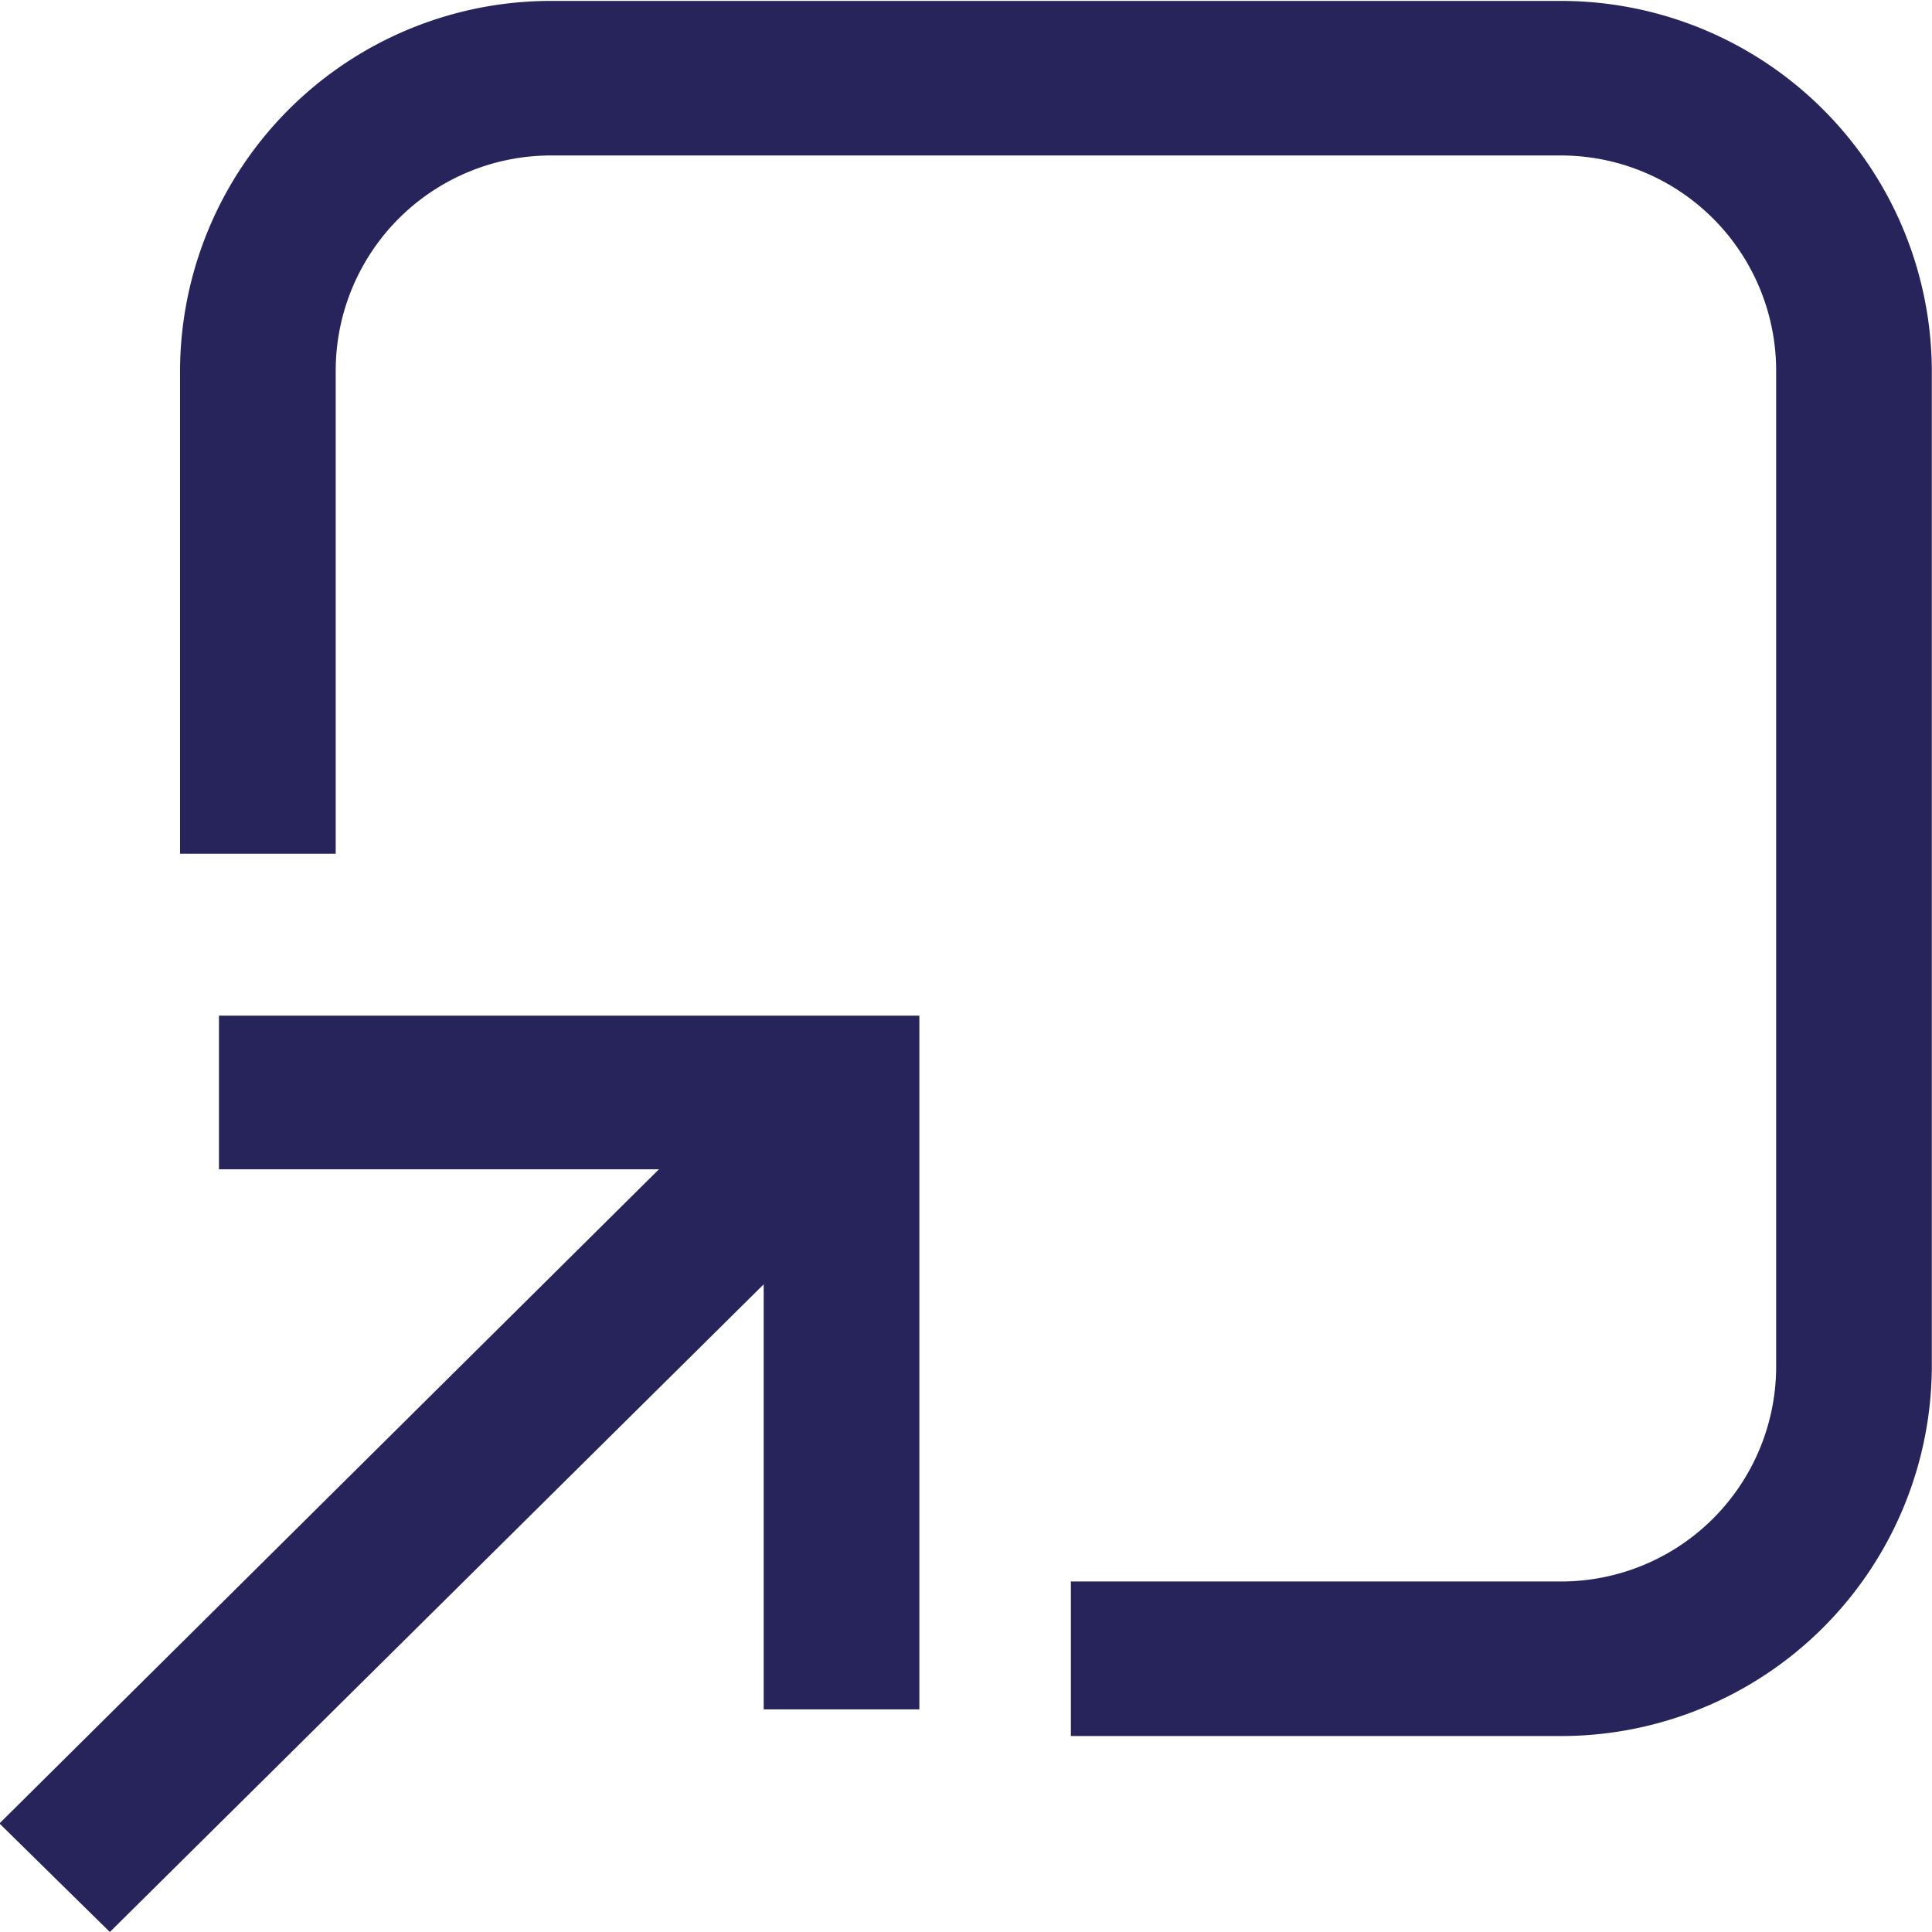
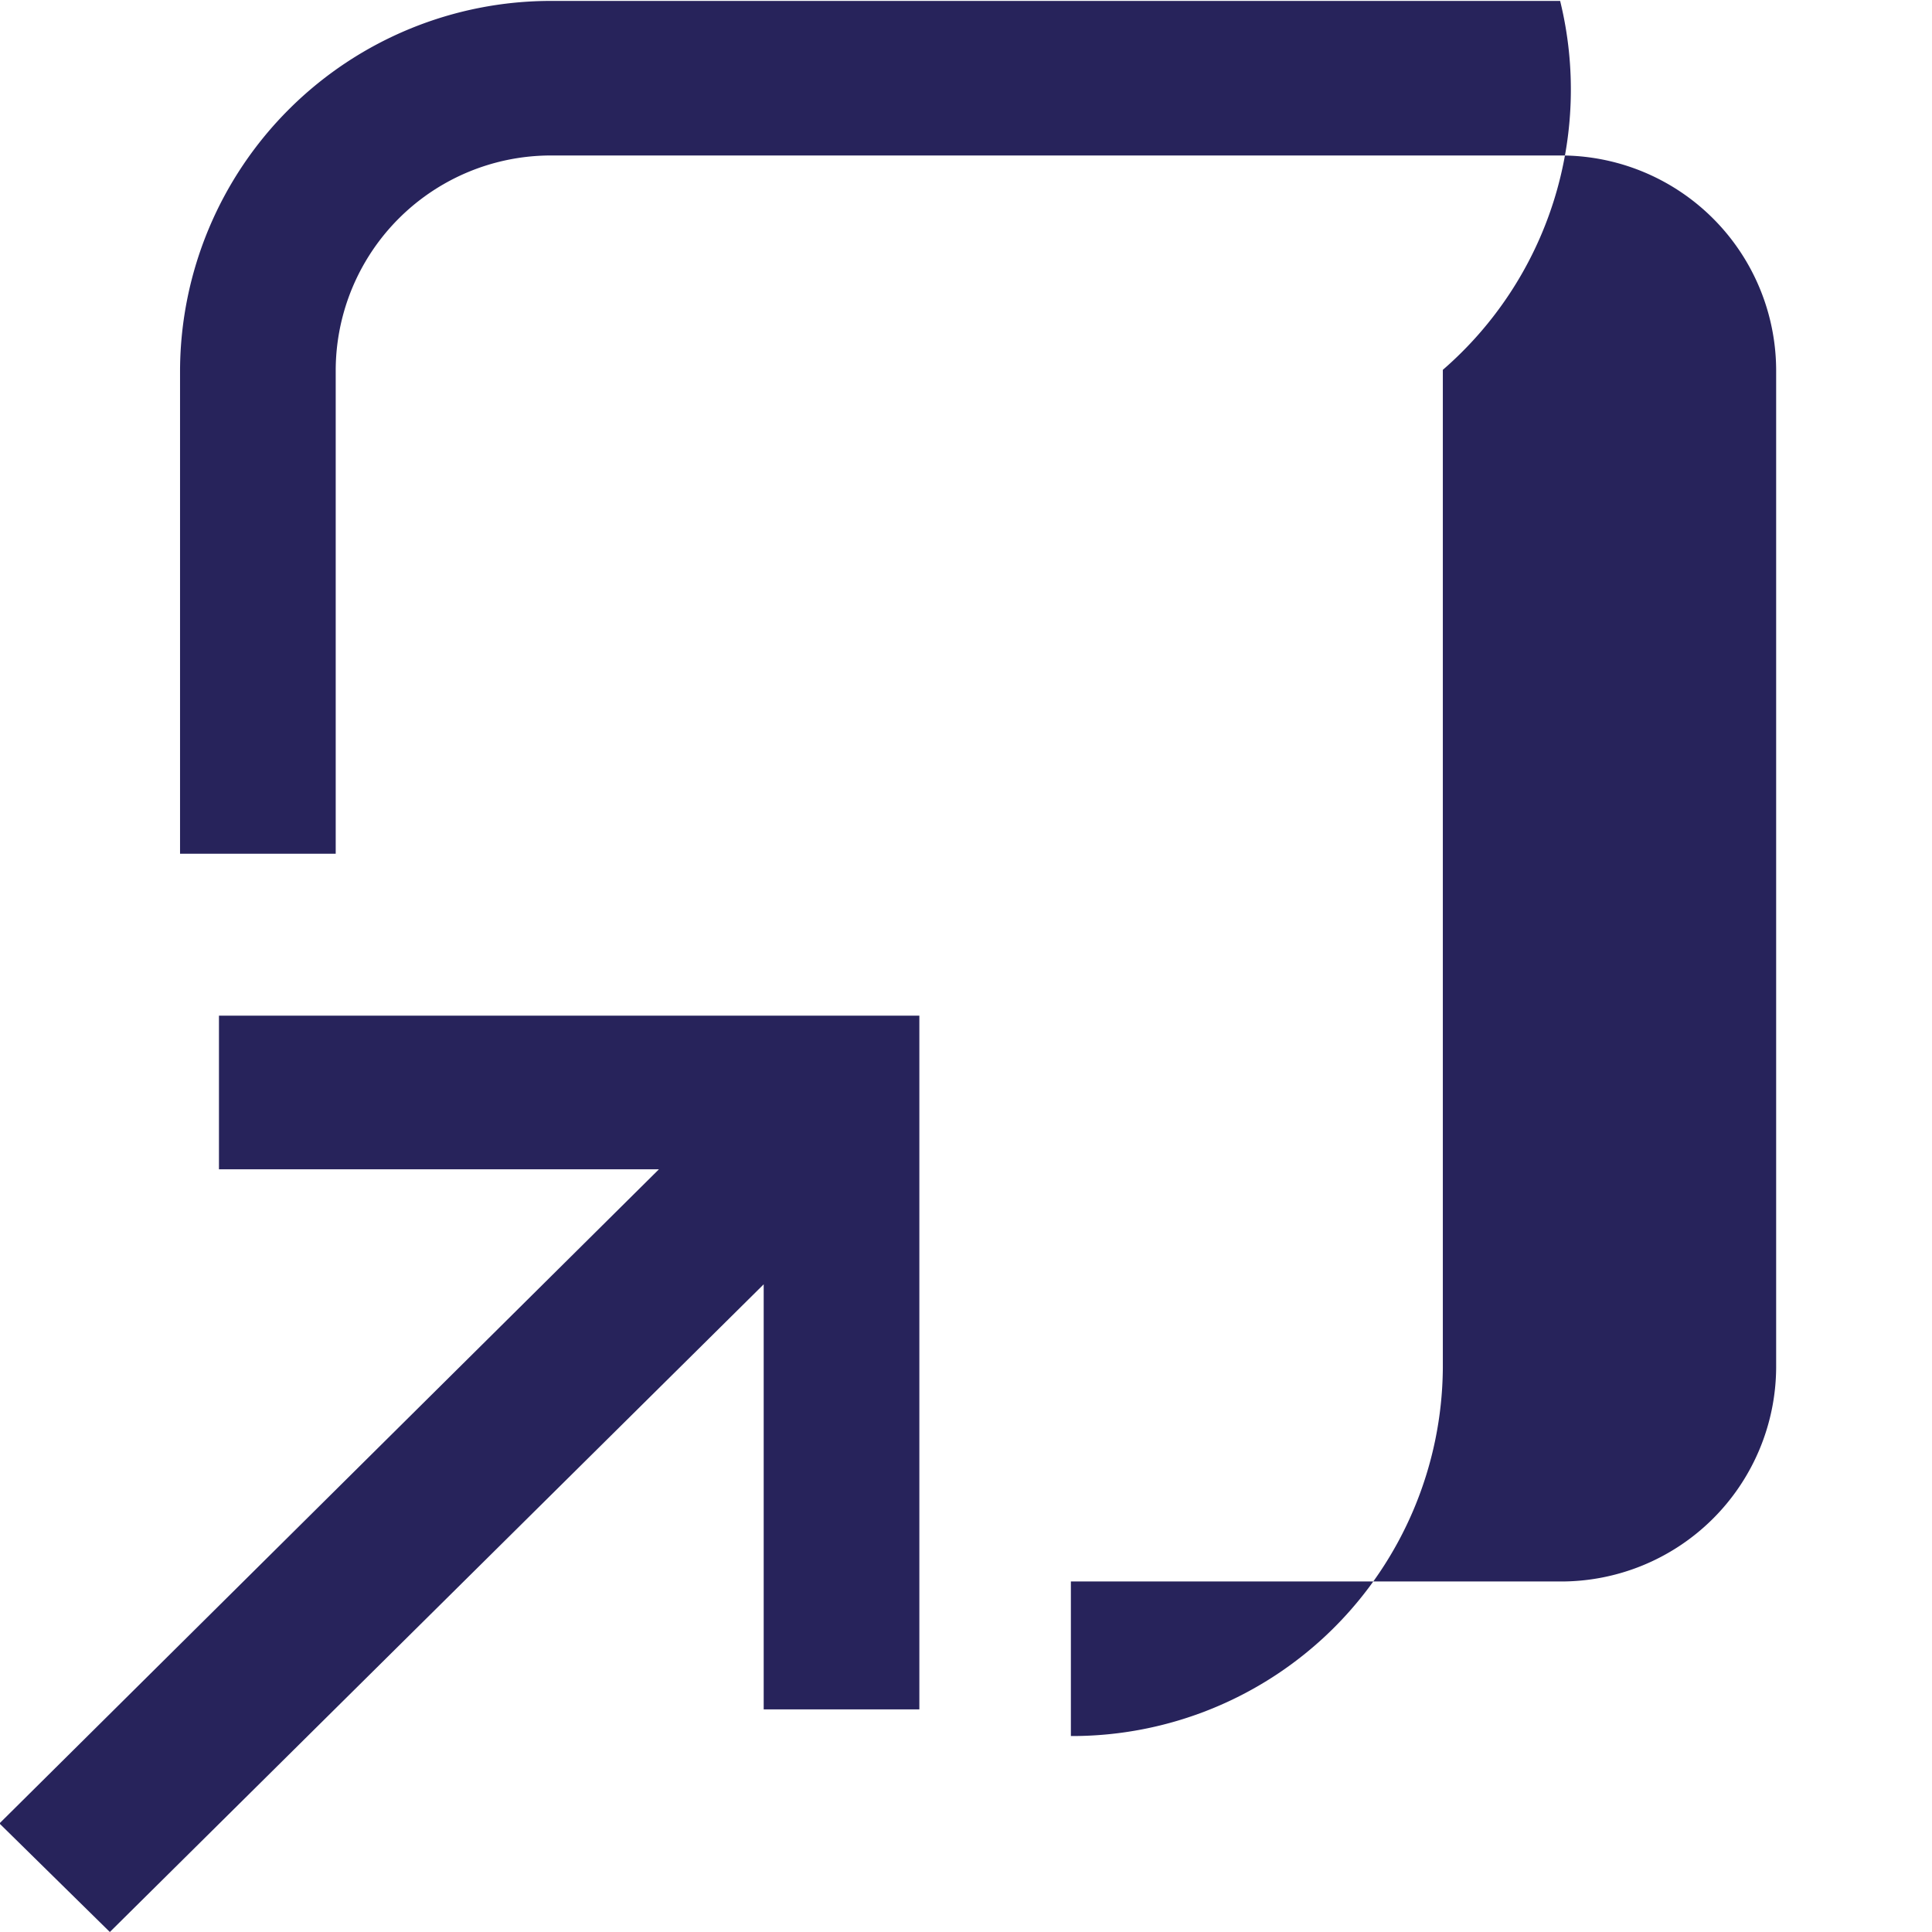
<svg xmlns="http://www.w3.org/2000/svg" width="21" height="21" viewBox="0 0 21 21">
  <defs>
    <style>
      .cls-1 {
        fill: #27235b;
        fill-rule: evenodd;
      }
    </style>
  </defs>
-   <path id="ico_blank.svg" class="cls-1" d="M867.958,1017.6H857a4.032,4.032,0,0,0-4.043,4.01v5.26h1.692v-5.26a2.34,2.34,0,0,1,2.351-2.33h10.955a2.34,2.34,0,0,1,2.351,2.33v10.85a2.338,2.338,0,0,1-2.351,2.32h-5.315v1.68h5.315a4.03,4.03,0,0,0,4.043-4v-10.85A4.032,4.032,0,0,0,867.958,1017.6Zm-14.582,12.7h4.786l-7.168,7.11,1.2,1.18,7.107-7.04v4.62h1.692v-7.54h-7.613v1.67Z" transform="translate(-851 -1017.59)" />
+   <path id="ico_blank.svg" class="cls-1" d="M867.958,1017.6H857a4.032,4.032,0,0,0-4.043,4.01v5.26h1.692v-5.26a2.34,2.34,0,0,1,2.351-2.33h10.955a2.34,2.34,0,0,1,2.351,2.33v10.85a2.338,2.338,0,0,1-2.351,2.32h-5.315v1.68a4.03,4.03,0,0,0,4.043-4v-10.85A4.032,4.032,0,0,0,867.958,1017.6Zm-14.582,12.7h4.786l-7.168,7.11,1.2,1.18,7.107-7.04v4.62h1.692v-7.54h-7.613v1.67Z" transform="translate(-851 -1017.59)" />
</svg>